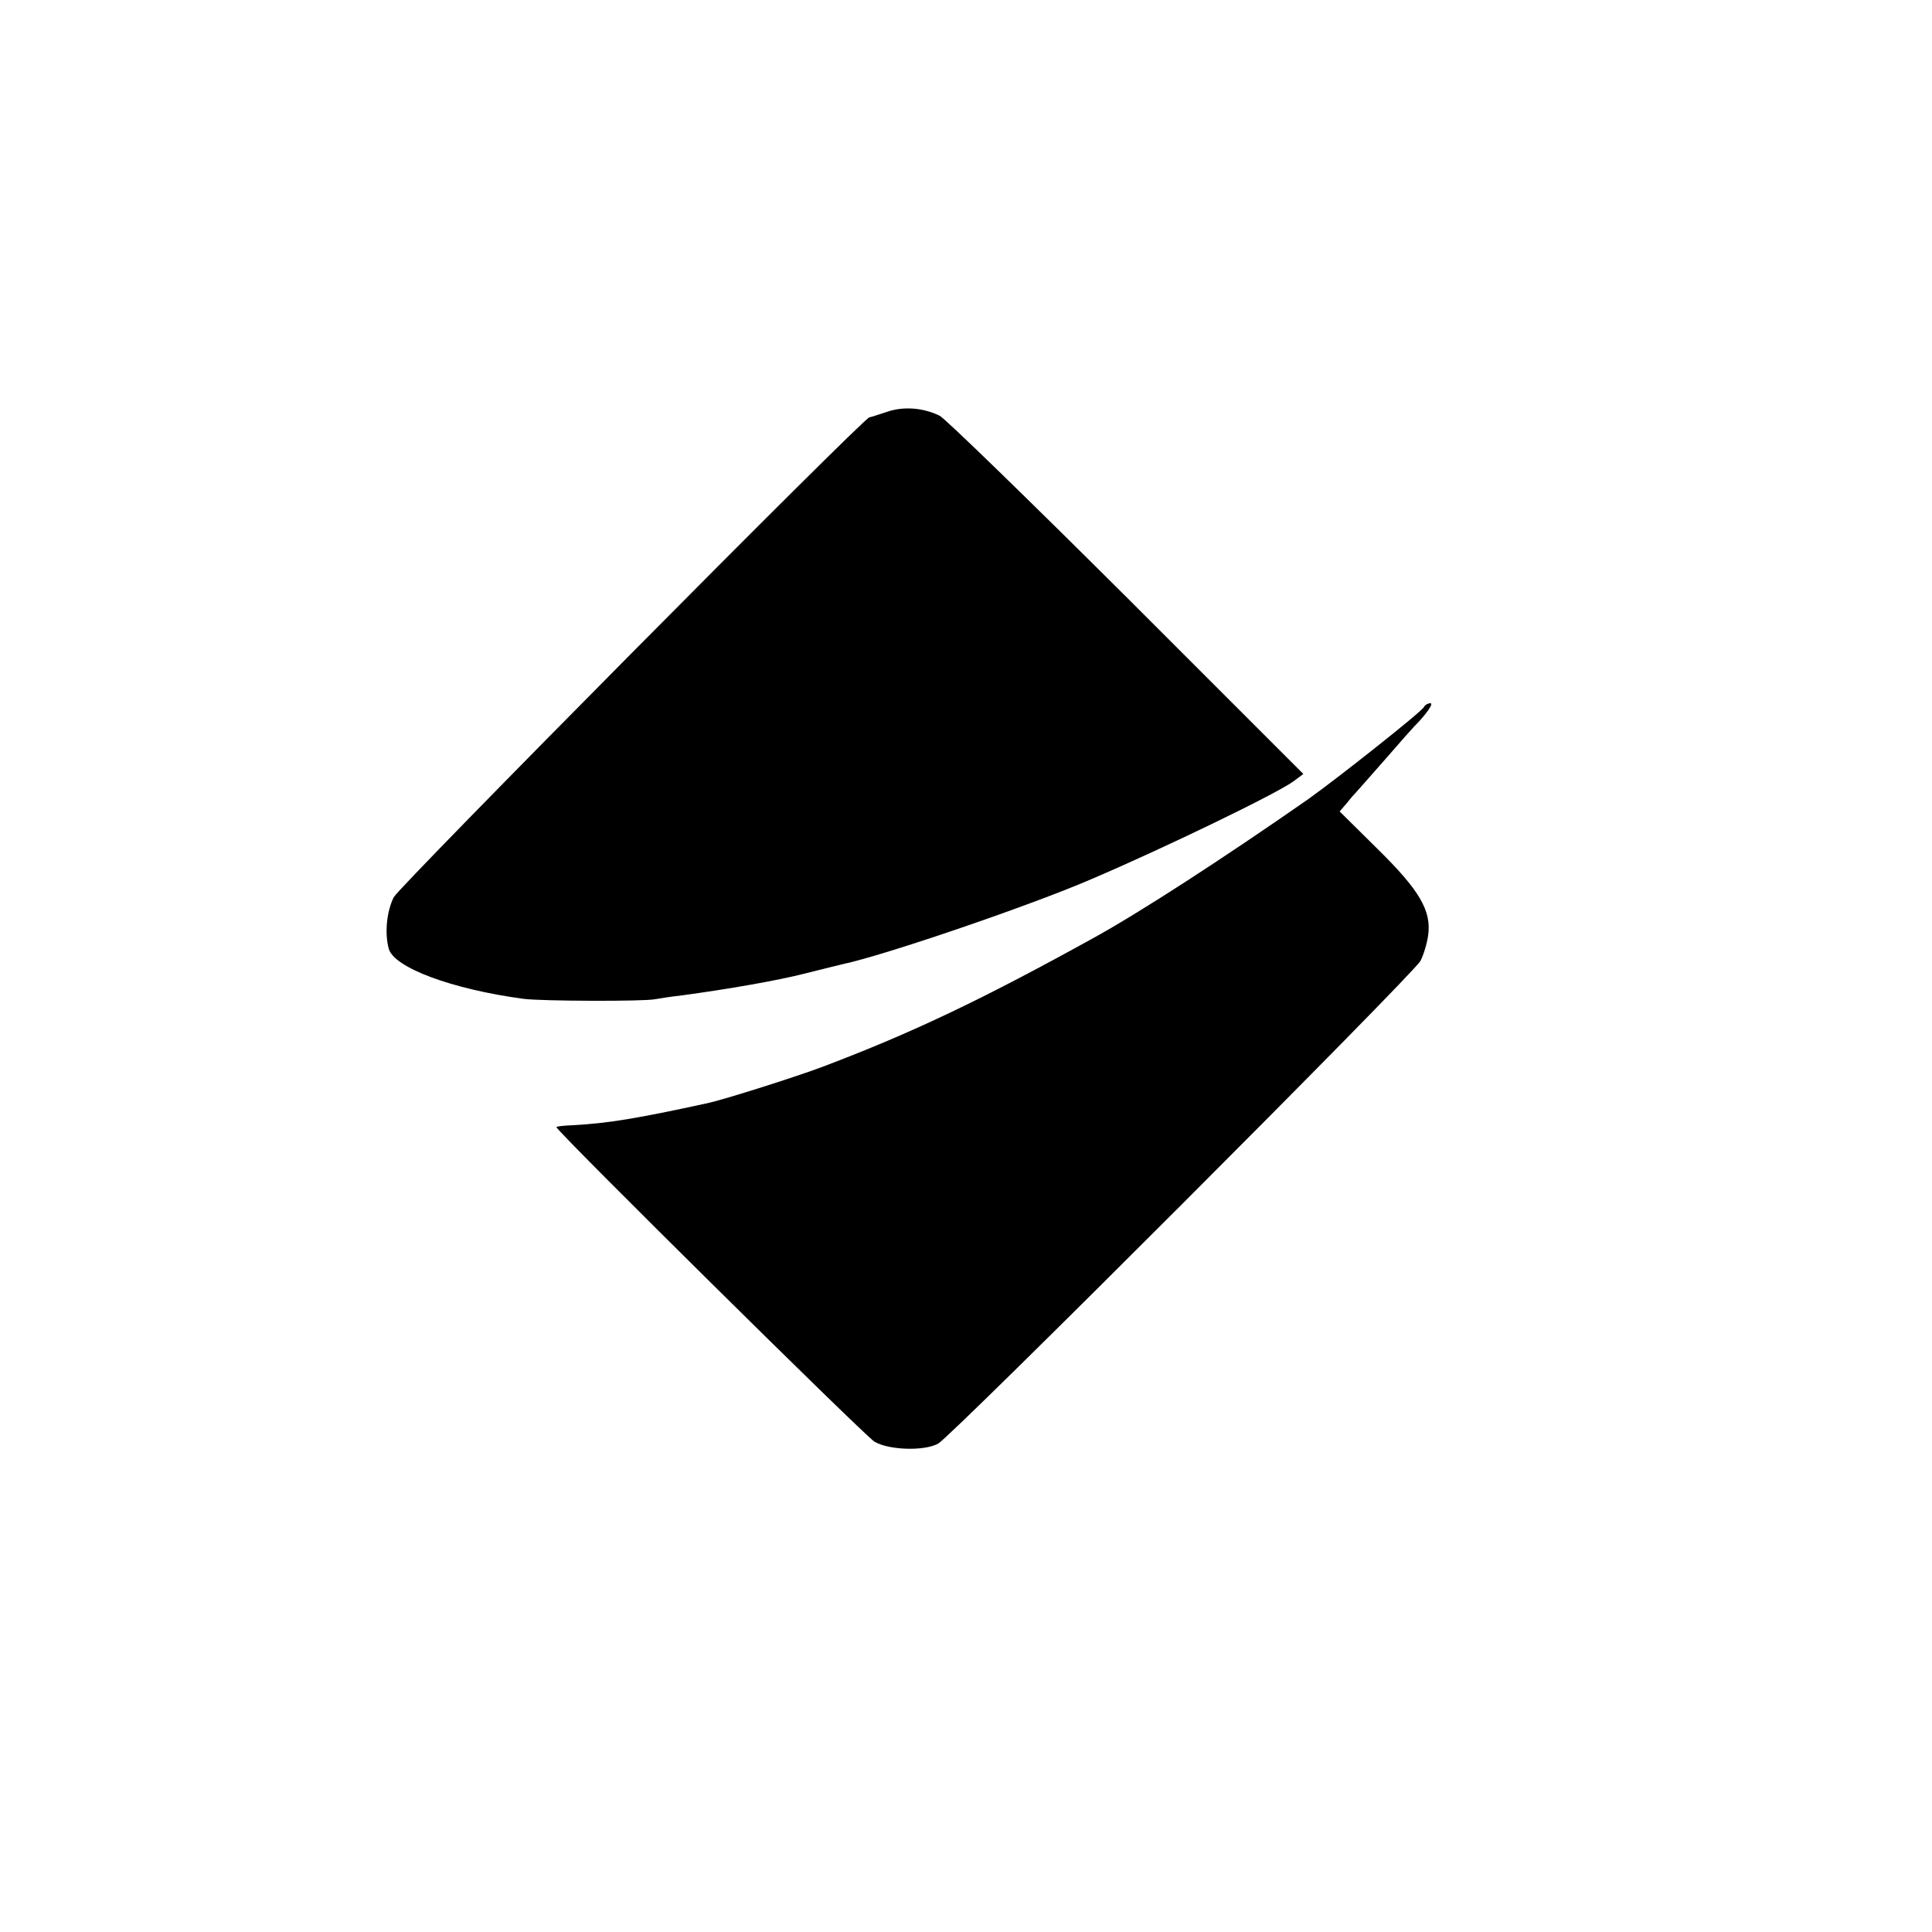
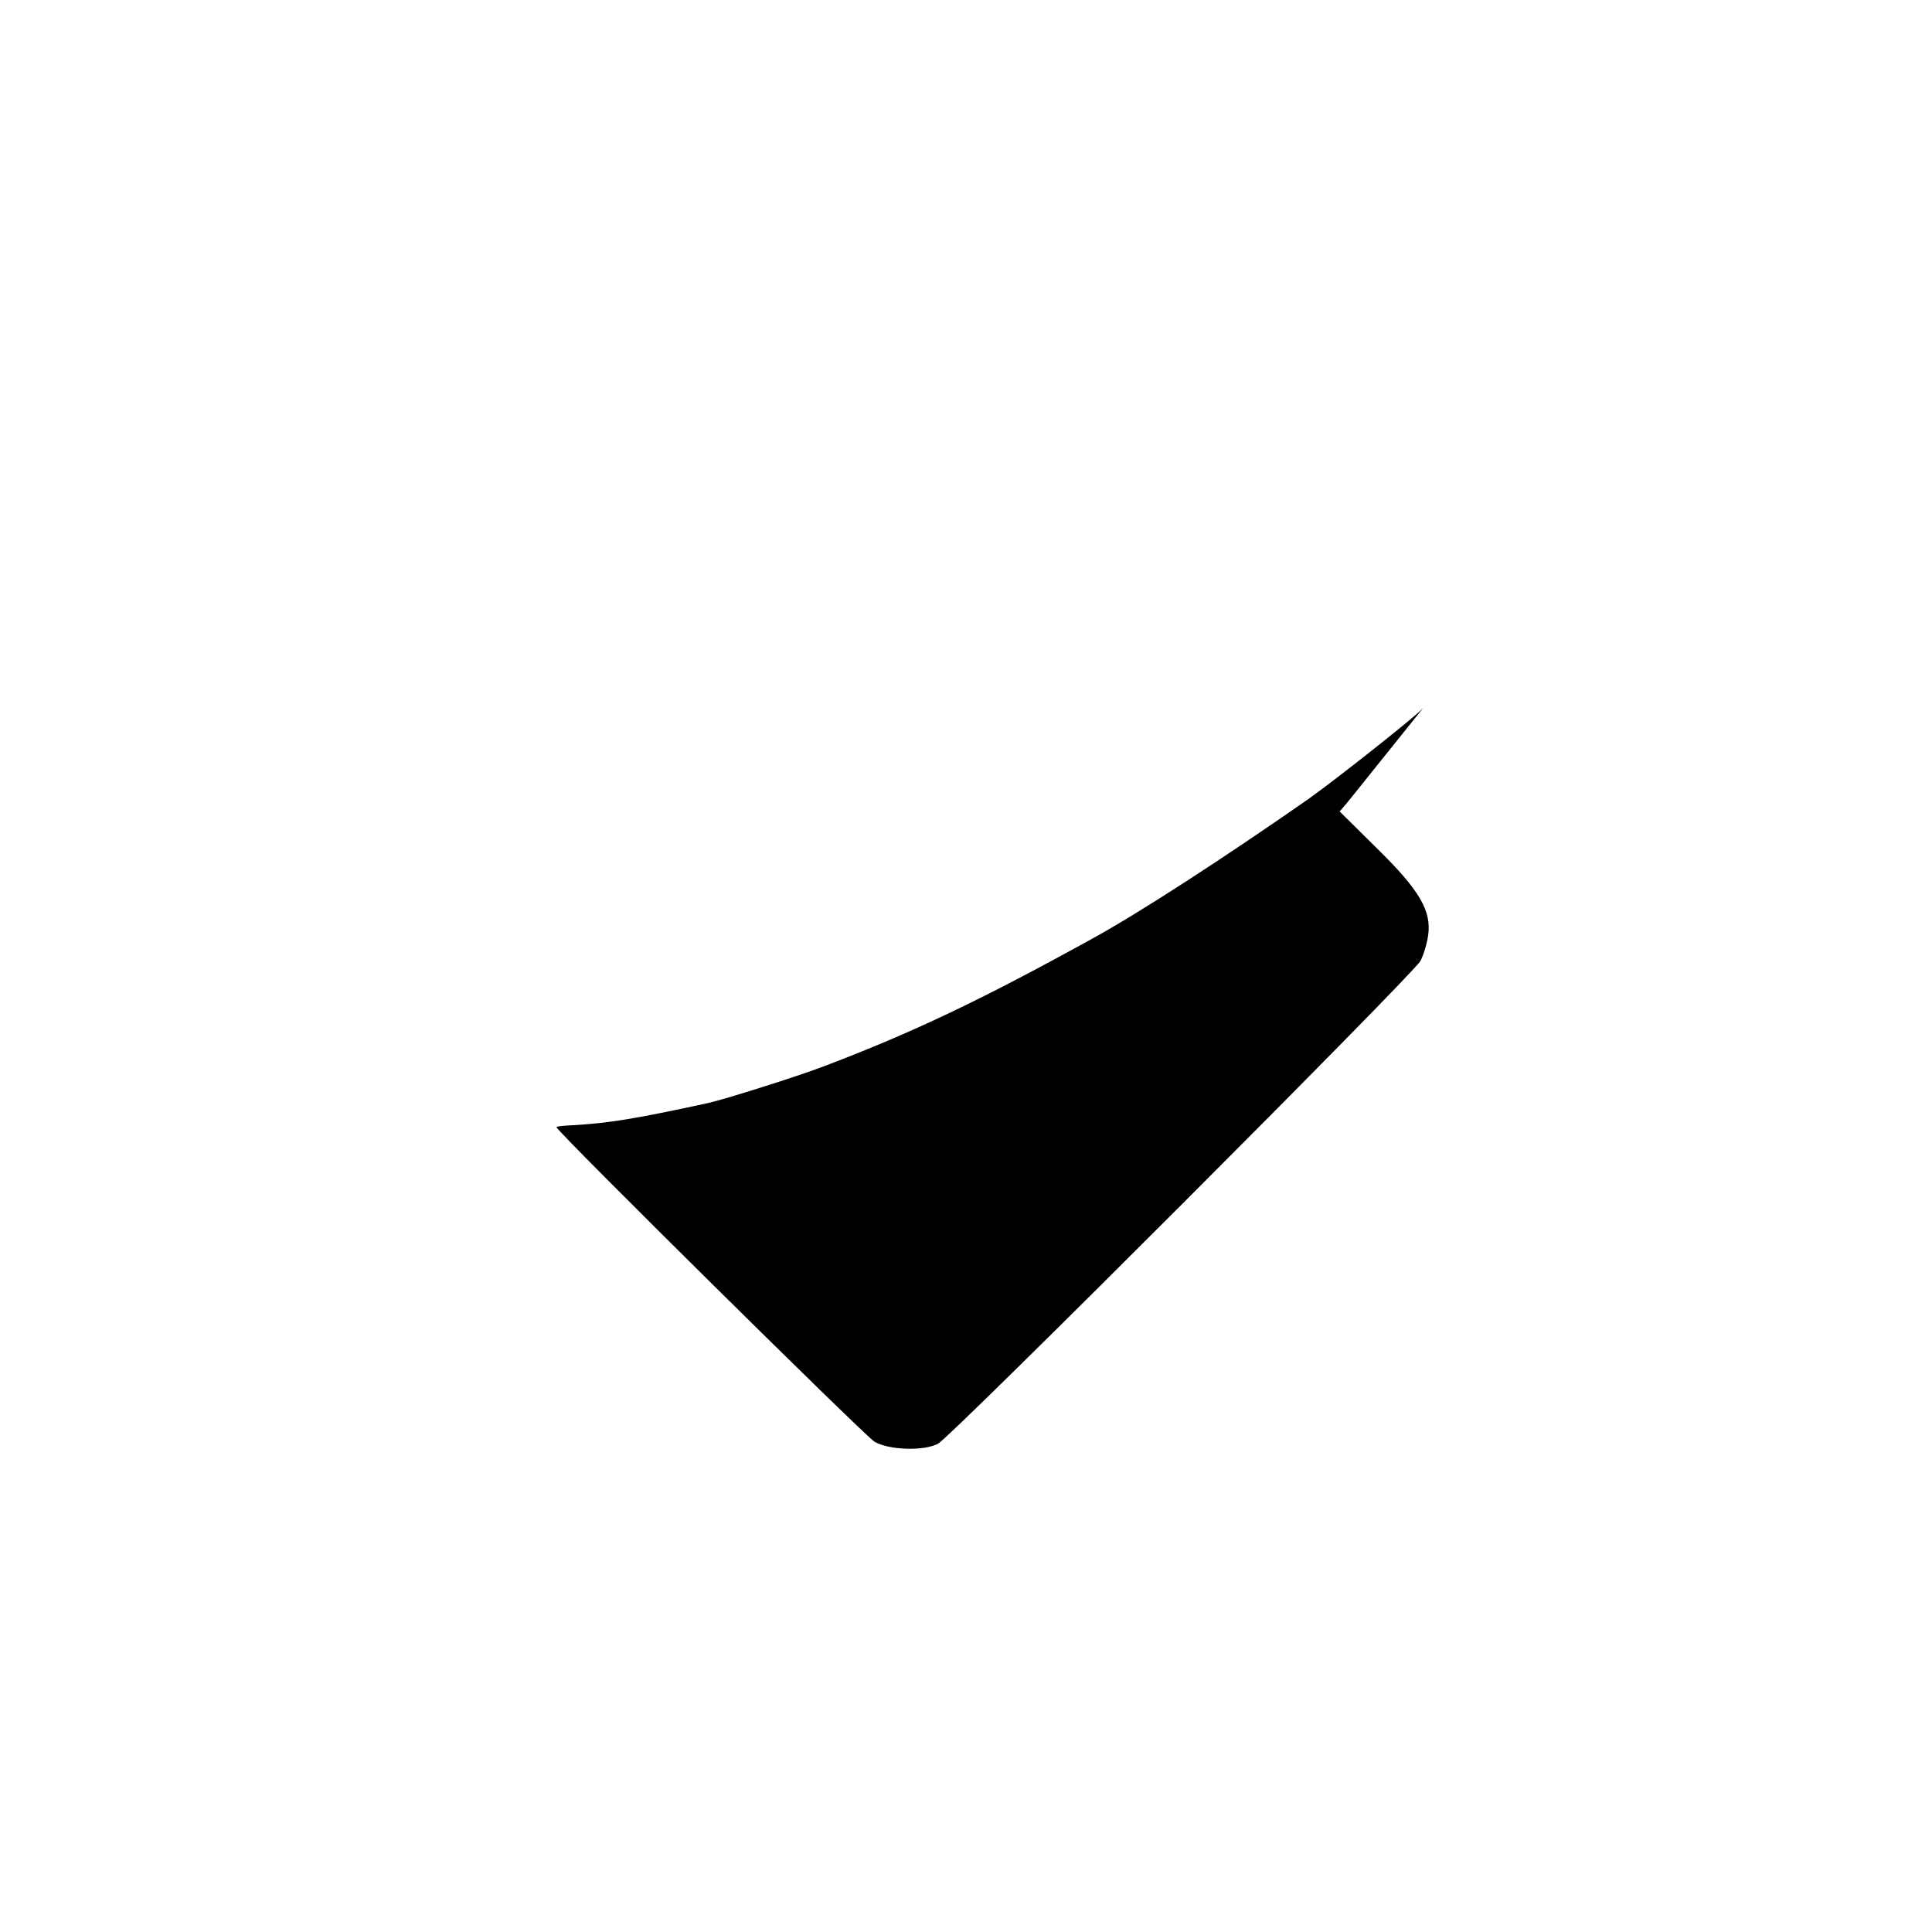
<svg xmlns="http://www.w3.org/2000/svg" version="1.0" width="500pt" height="500pt" viewBox="0 0 500 500" preserveAspectRatio="xMidYMid meet">
  <g transform="translate(0,500) scale(0.1,-0.1)" fill="#000000" stroke="none">
-     <path d="M2295 3934 c-22 -7 -42 -14 -45 -14 -14 0 -1215 -1212 -1231 -1242 -18 -36 -24 -92 -13 -133 13 -49 163 -105 349 -130 46 -6 310 -7 340 -1 11 2 43 7 70 10 118 16 246 38 320 57 44 11 88 22 97 24 108 23 486 152 643 220 192 82 483 223 524 254 l24 18 -457 457 c-252 251 -469 462 -484 470 -43 21 -94 25 -137 10z" />
-     <path d="M3685 3170 c-8 -14 -226 -186 -299 -238 -221 -154 -437 -294 -557 -360 -286 -158 -468 -245 -698 -332 -68 -26 -258 -86 -300 -95 -184 -40 -257 -52 -348 -57 -24 -1 -43 -3 -43 -5 0 -10 797 -798 823 -814 37 -22 129 -25 165 -5 35 19 1231 1216 1248 1249 8 15 17 45 20 66 9 64 -22 117 -132 225 l-97 96 19 22 c10 13 21 25 24 28 3 3 36 41 75 85 38 44 72 82 75 85 31 31 51 60 42 60 -6 0 -14 -4 -17 -10z" />
+     <path d="M3685 3170 c-8 -14 -226 -186 -299 -238 -221 -154 -437 -294 -557 -360 -286 -158 -468 -245 -698 -332 -68 -26 -258 -86 -300 -95 -184 -40 -257 -52 -348 -57 -24 -1 -43 -3 -43 -5 0 -10 797 -798 823 -814 37 -22 129 -25 165 -5 35 19 1231 1216 1248 1249 8 15 17 45 20 66 9 64 -22 117 -132 225 l-97 96 19 22 z" />
  </g>
</svg>